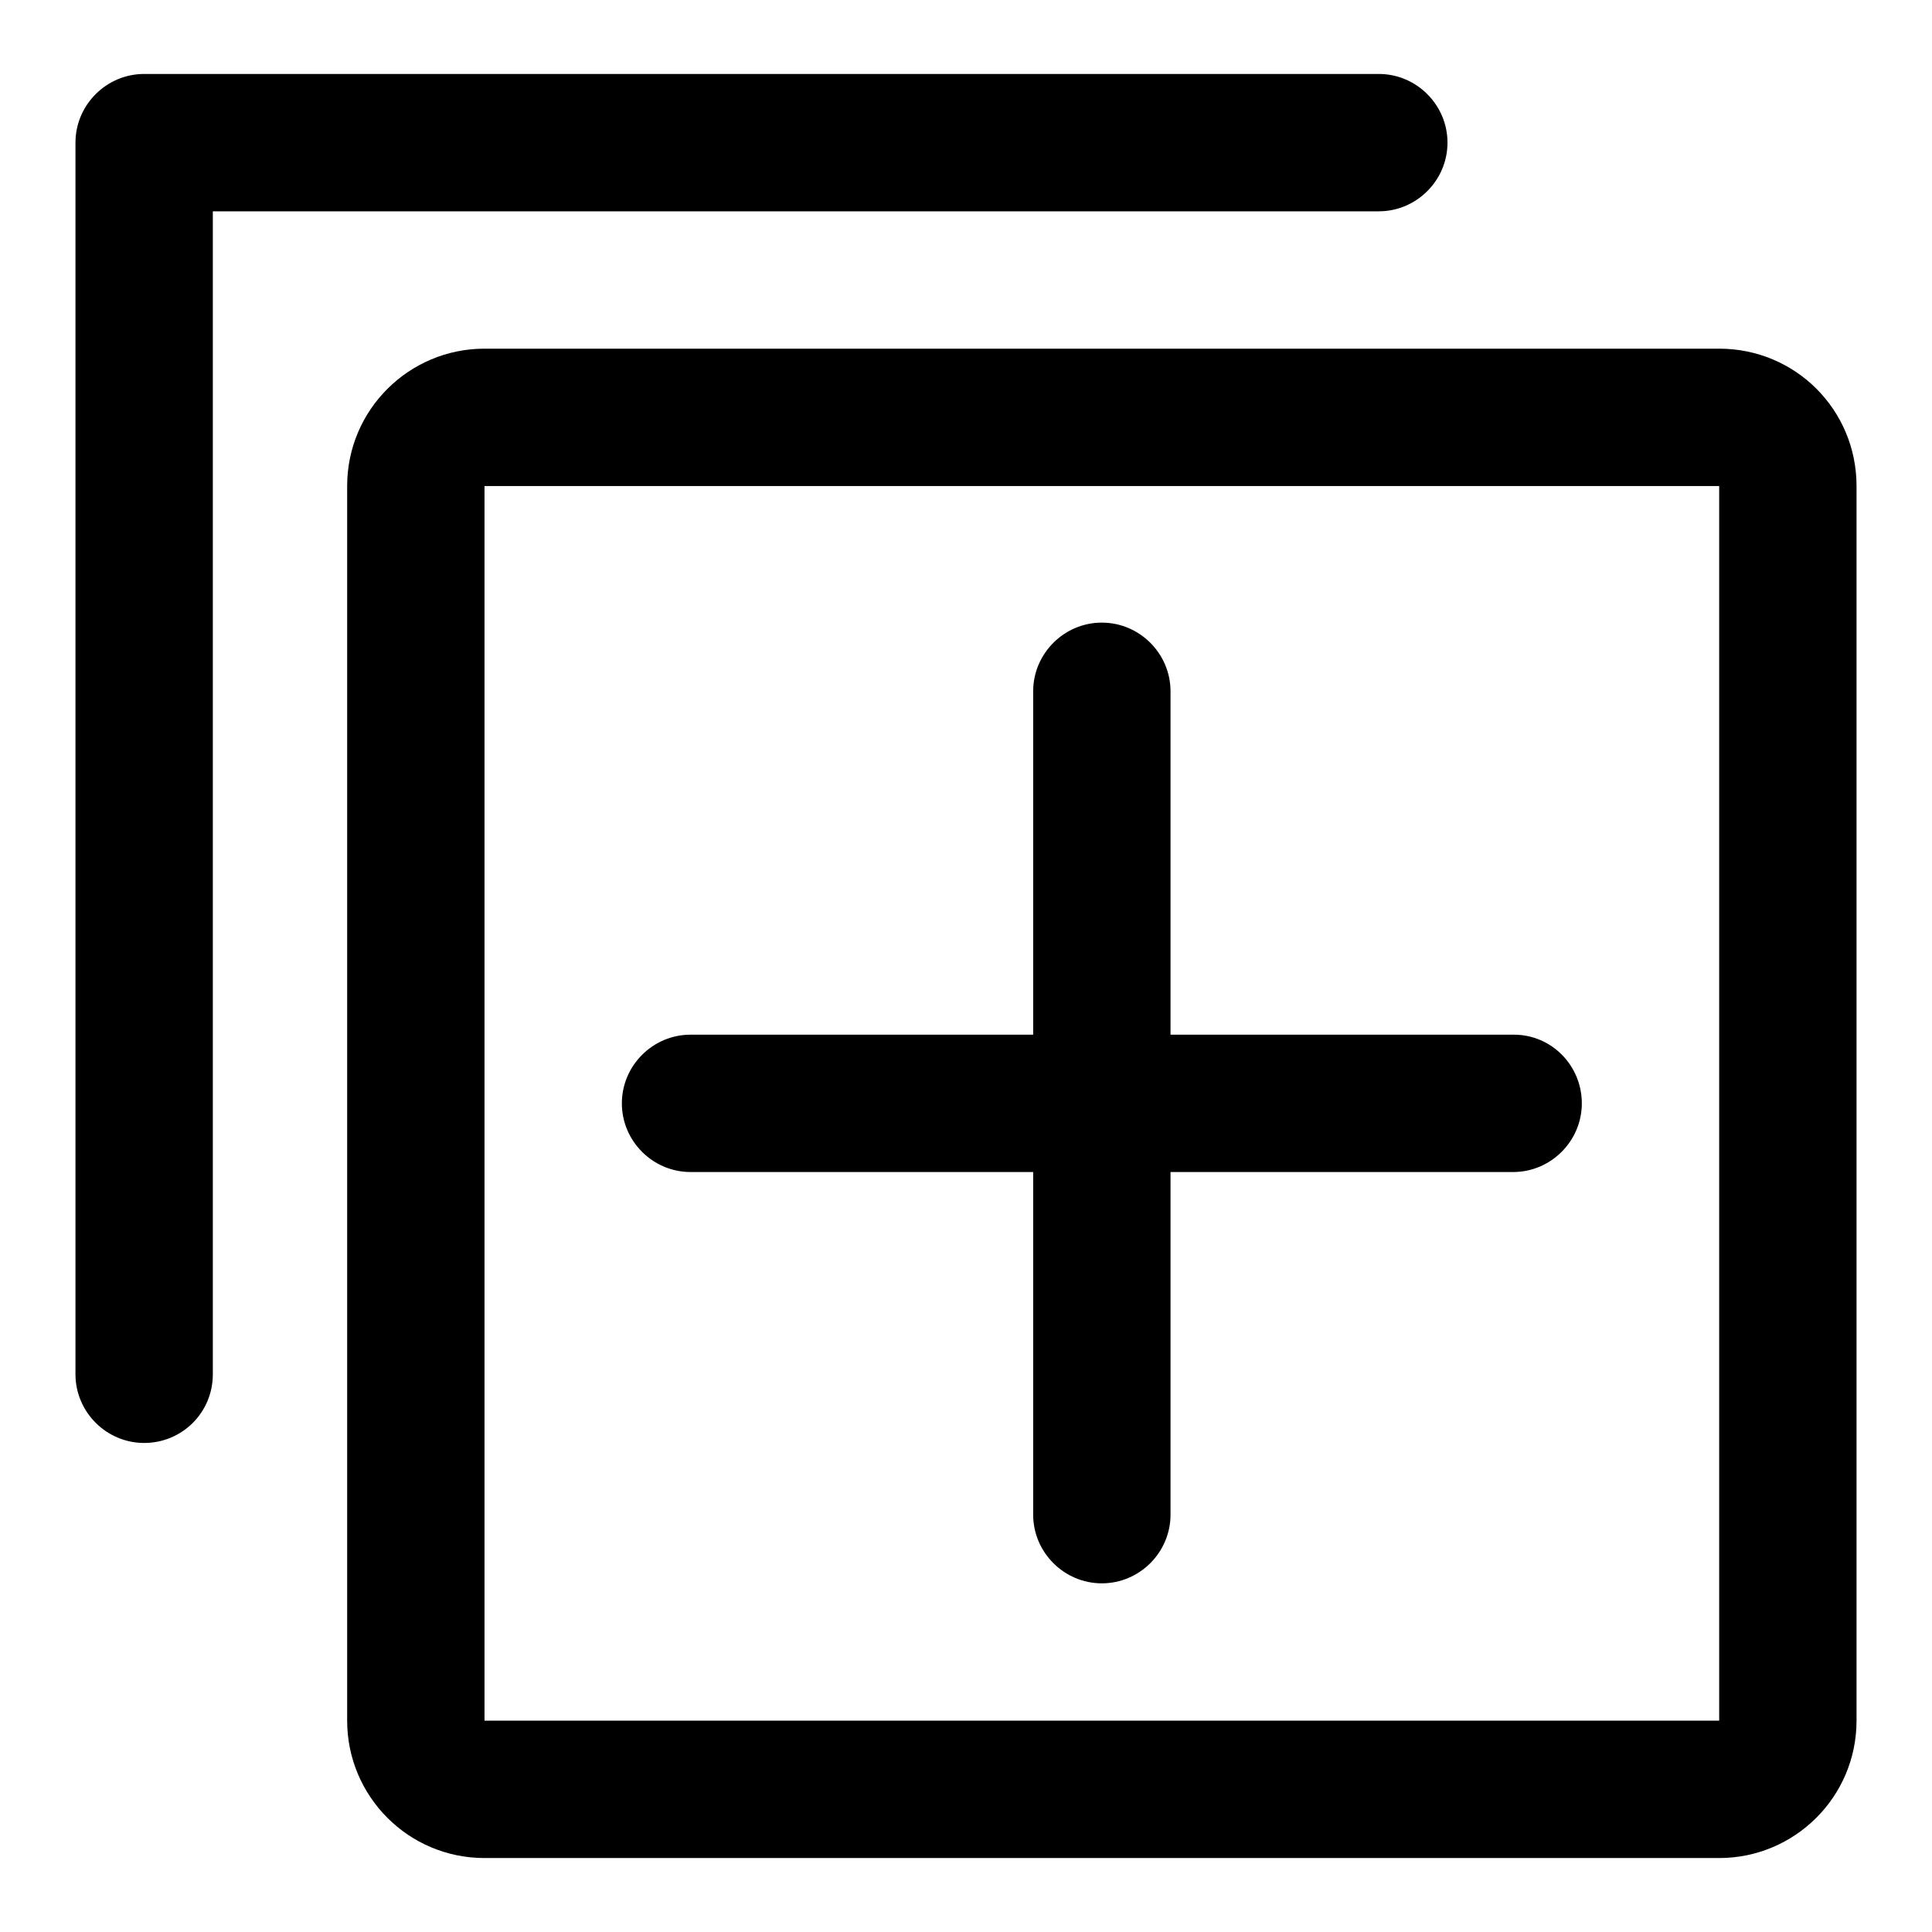
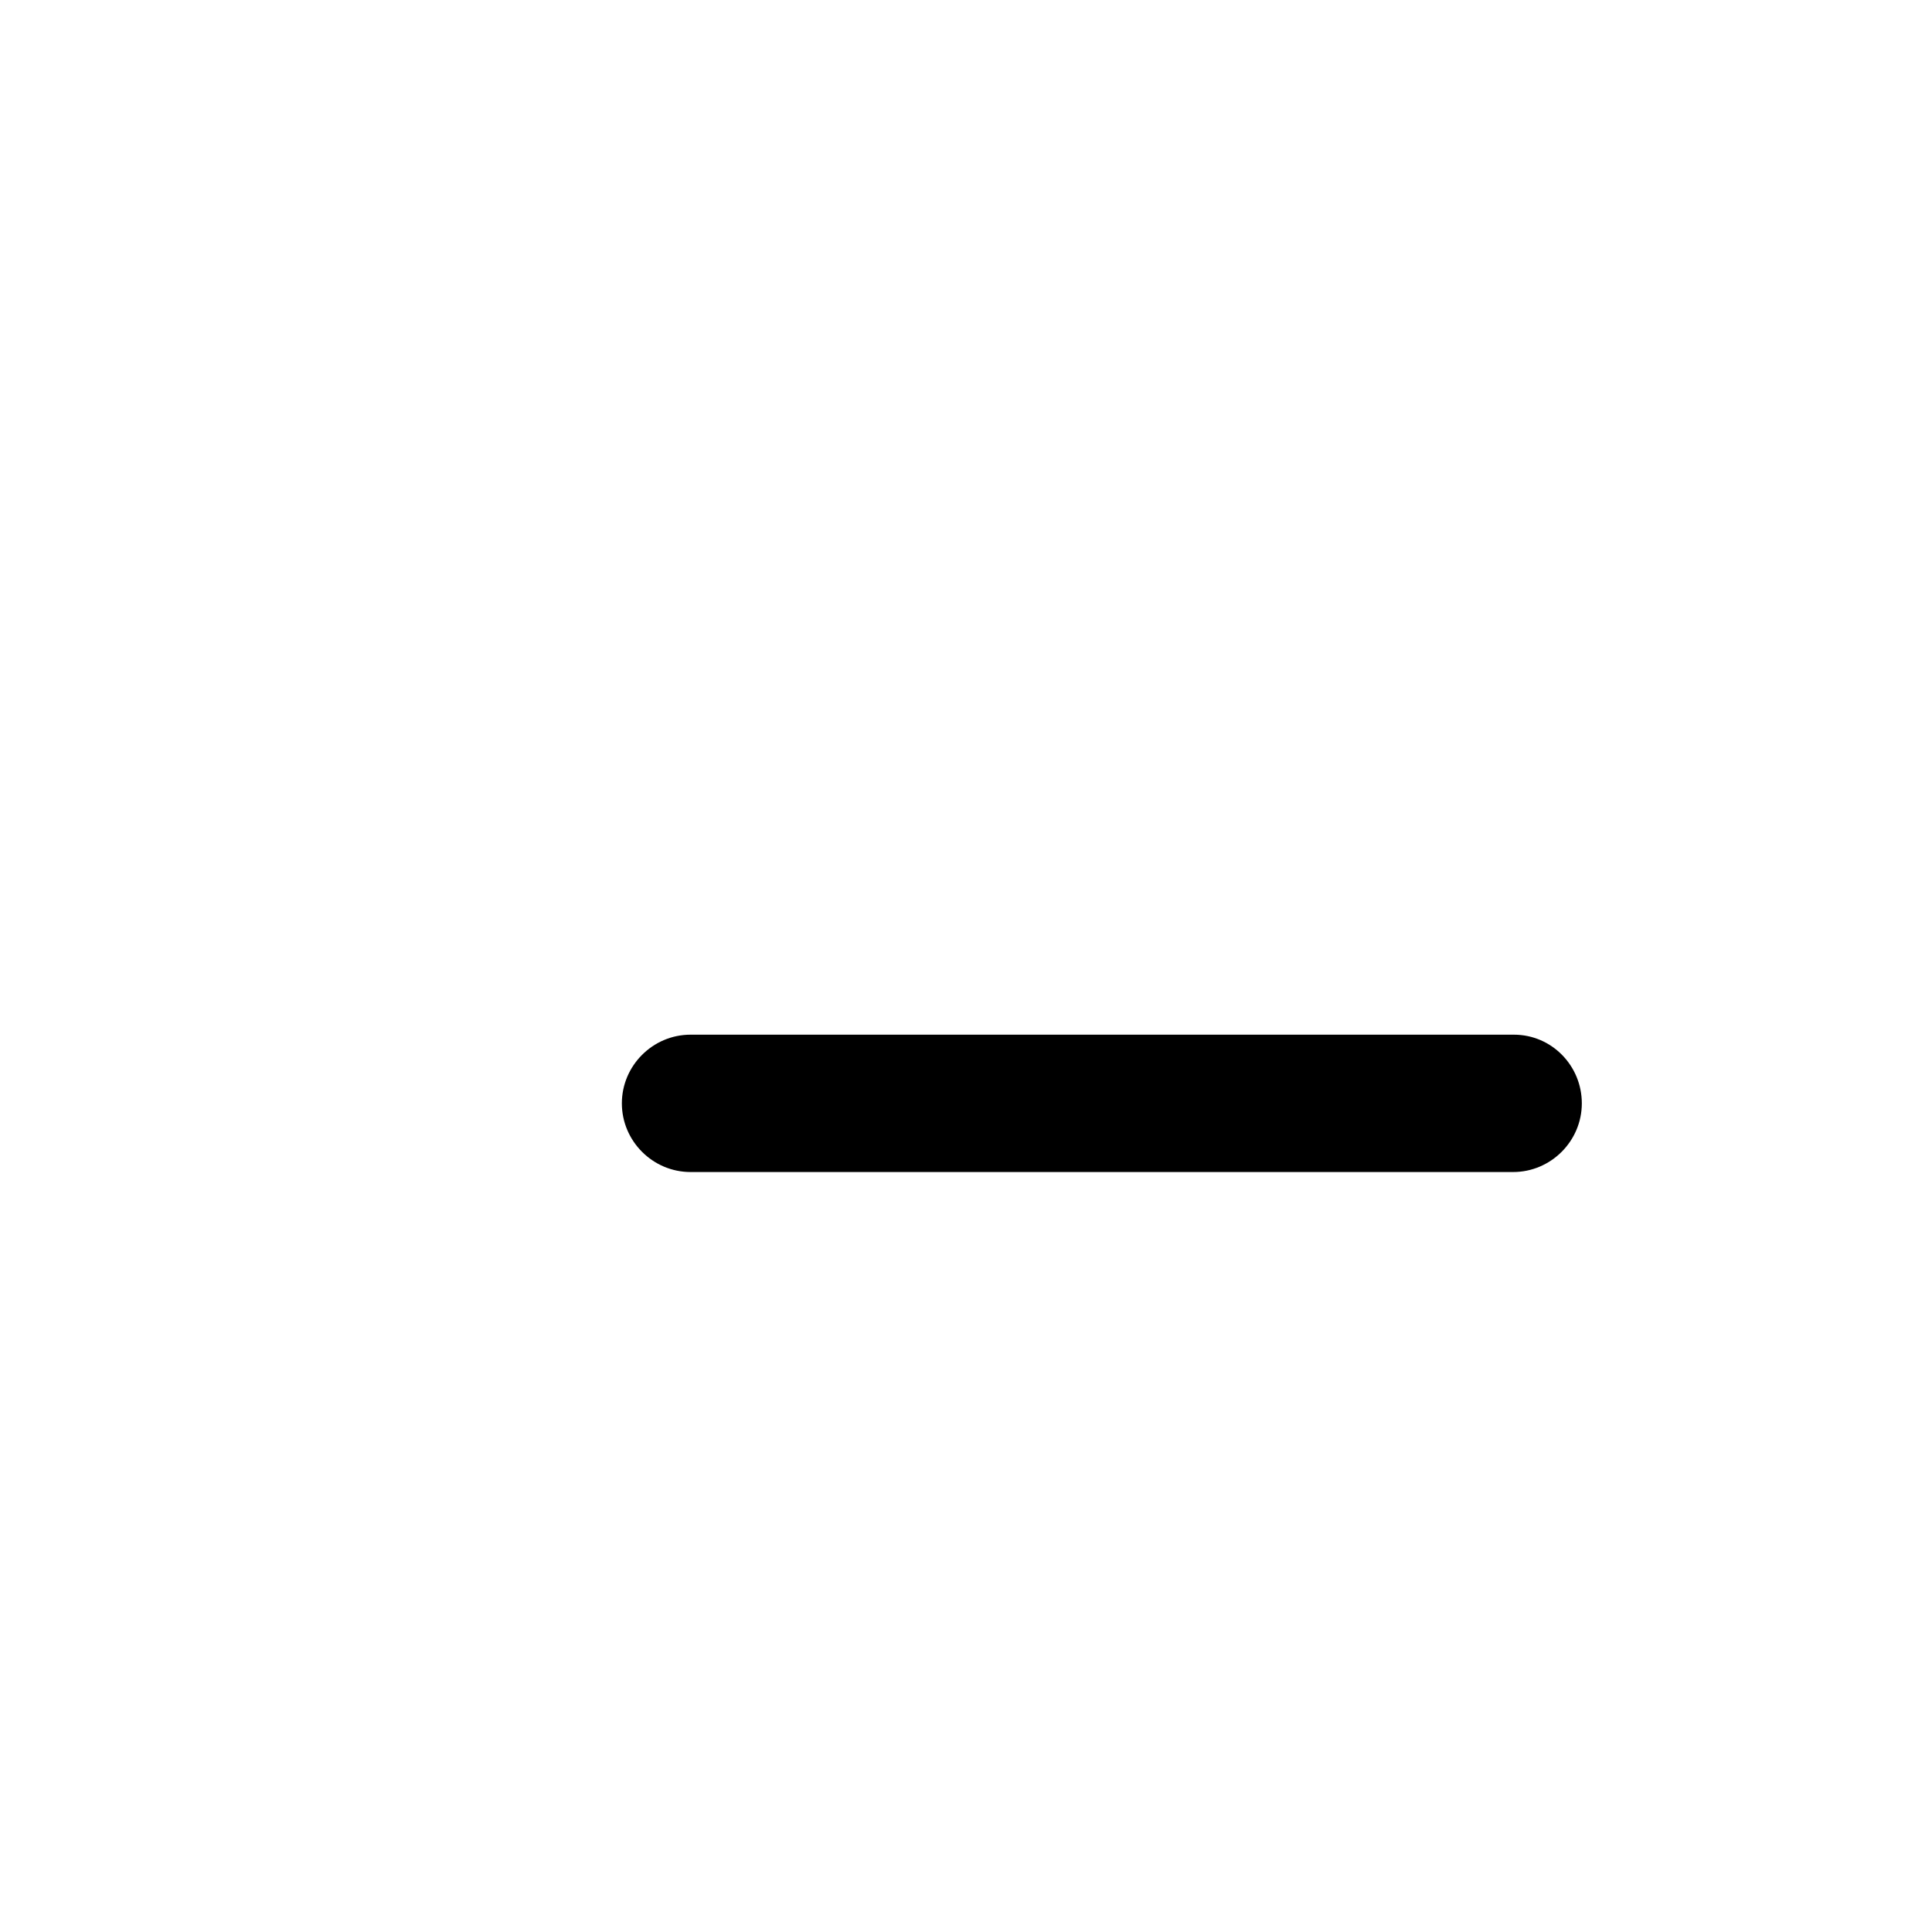
<svg xmlns="http://www.w3.org/2000/svg" version="1.1" x="0px" y="0px" viewBox="0 0 256 256" enable-background="new 0 0 256 256" xml:space="preserve">
  <g>
-     <path fill="#000000" d="M227.8,64.4V228H64.2V64.4H227.8 M227.8,46.2H64.2c-10,0-18.2,8.1-18.2,18.2V228c0,10,8.1,18.2,18.2,18.2 h163.6c10,0,18.2-8.1,18.2-18.2V64.4C246,54.3,237.9,46.2,227.8,46.2L227.8,46.2z" />
    <path fill="#000000" d="M209.6,146.2c0,5-4.1,9.1-9.1,9.1l0,0H91.5c-5,0-9.1-4.1-9.1-9.1c0-5,4.1-9.1,9.1-9.1h109.1 C205.6,137.1,209.6,141.2,209.6,146.2L209.6,146.2z" />
-     <path fill="#000000" d="M146,209.8c-5,0-9.1-4.1-9.1-9.1l0,0V91.6c0-5,4.1-9.1,9.1-9.1c5,0,9.1,4.1,9.1,9.1v109.1 C155.1,205.7,151,209.8,146,209.8L146,209.8L146,209.8z M19.1,191.2c-5,0-9.1-4.1-9.1-9.1l0,0V18.9c0-5,4.1-9.1,9.1-9.1h163.6 c5,0,9.1,4.1,9.1,9.1c0,5-4.1,9.1-9.1,9.1H28.2v154.1C28.2,187.2,24.1,191.2,19.1,191.2L19.1,191.2z" />
  </g>
</svg>